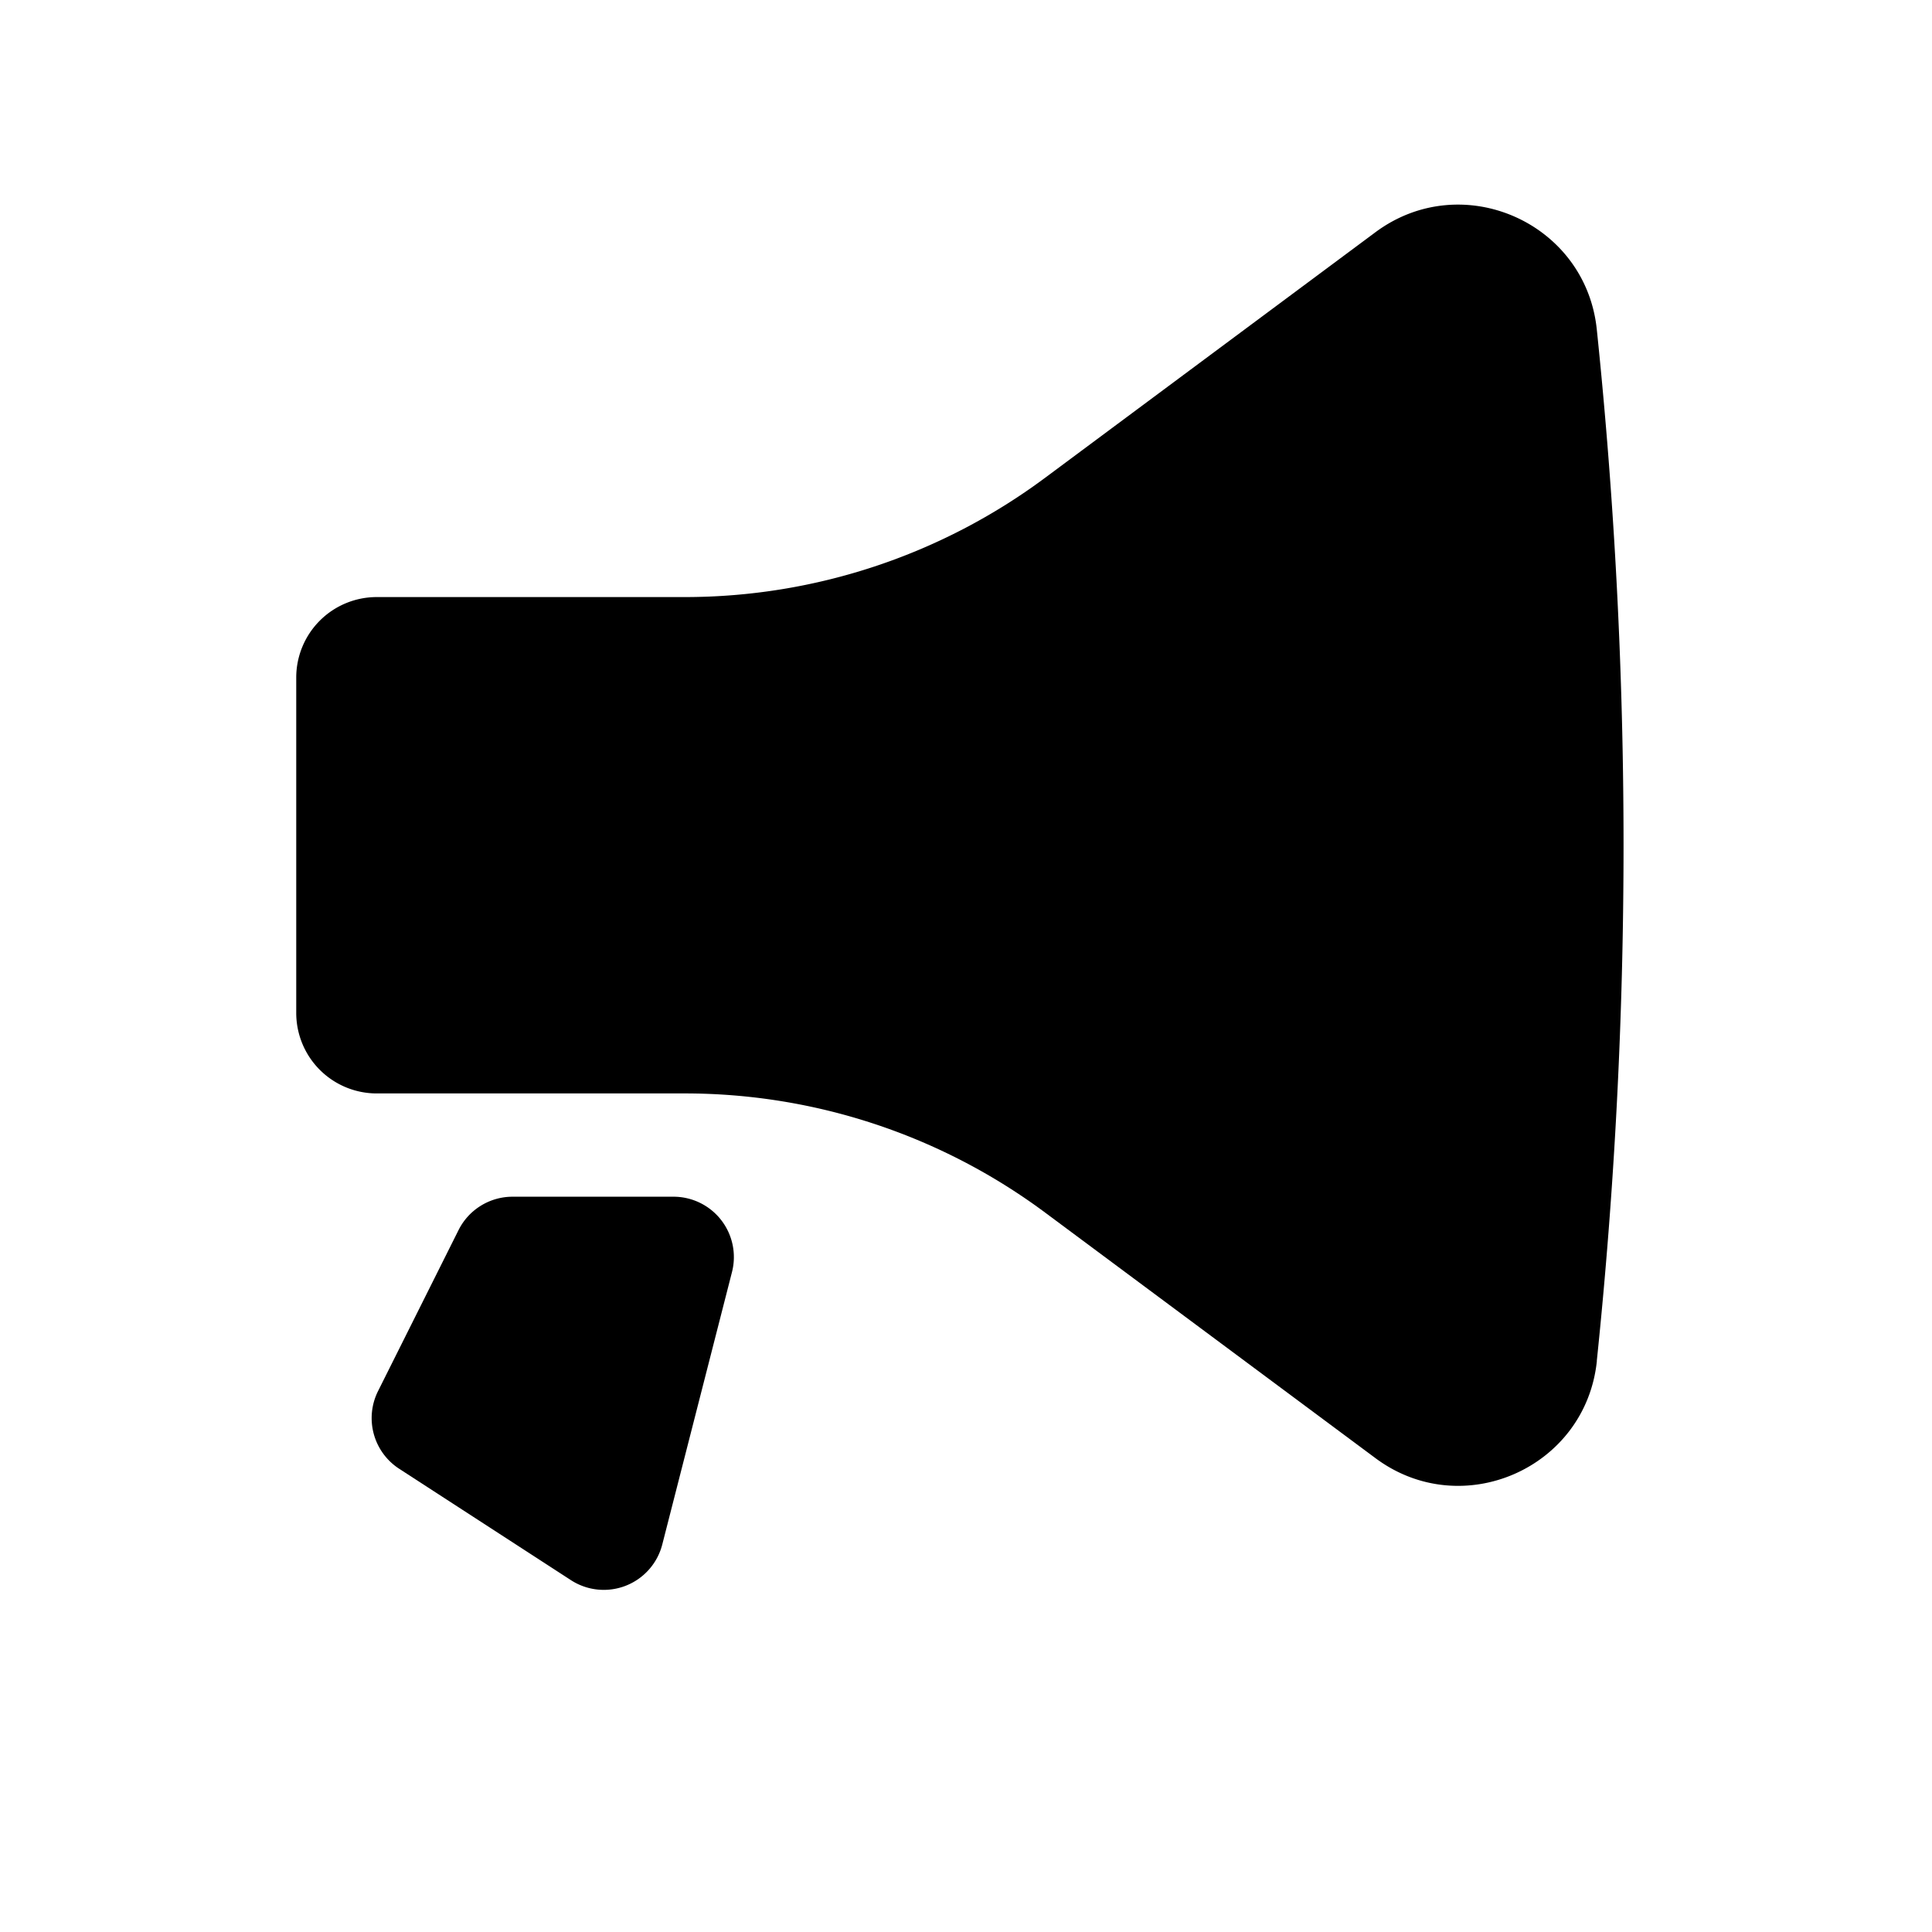
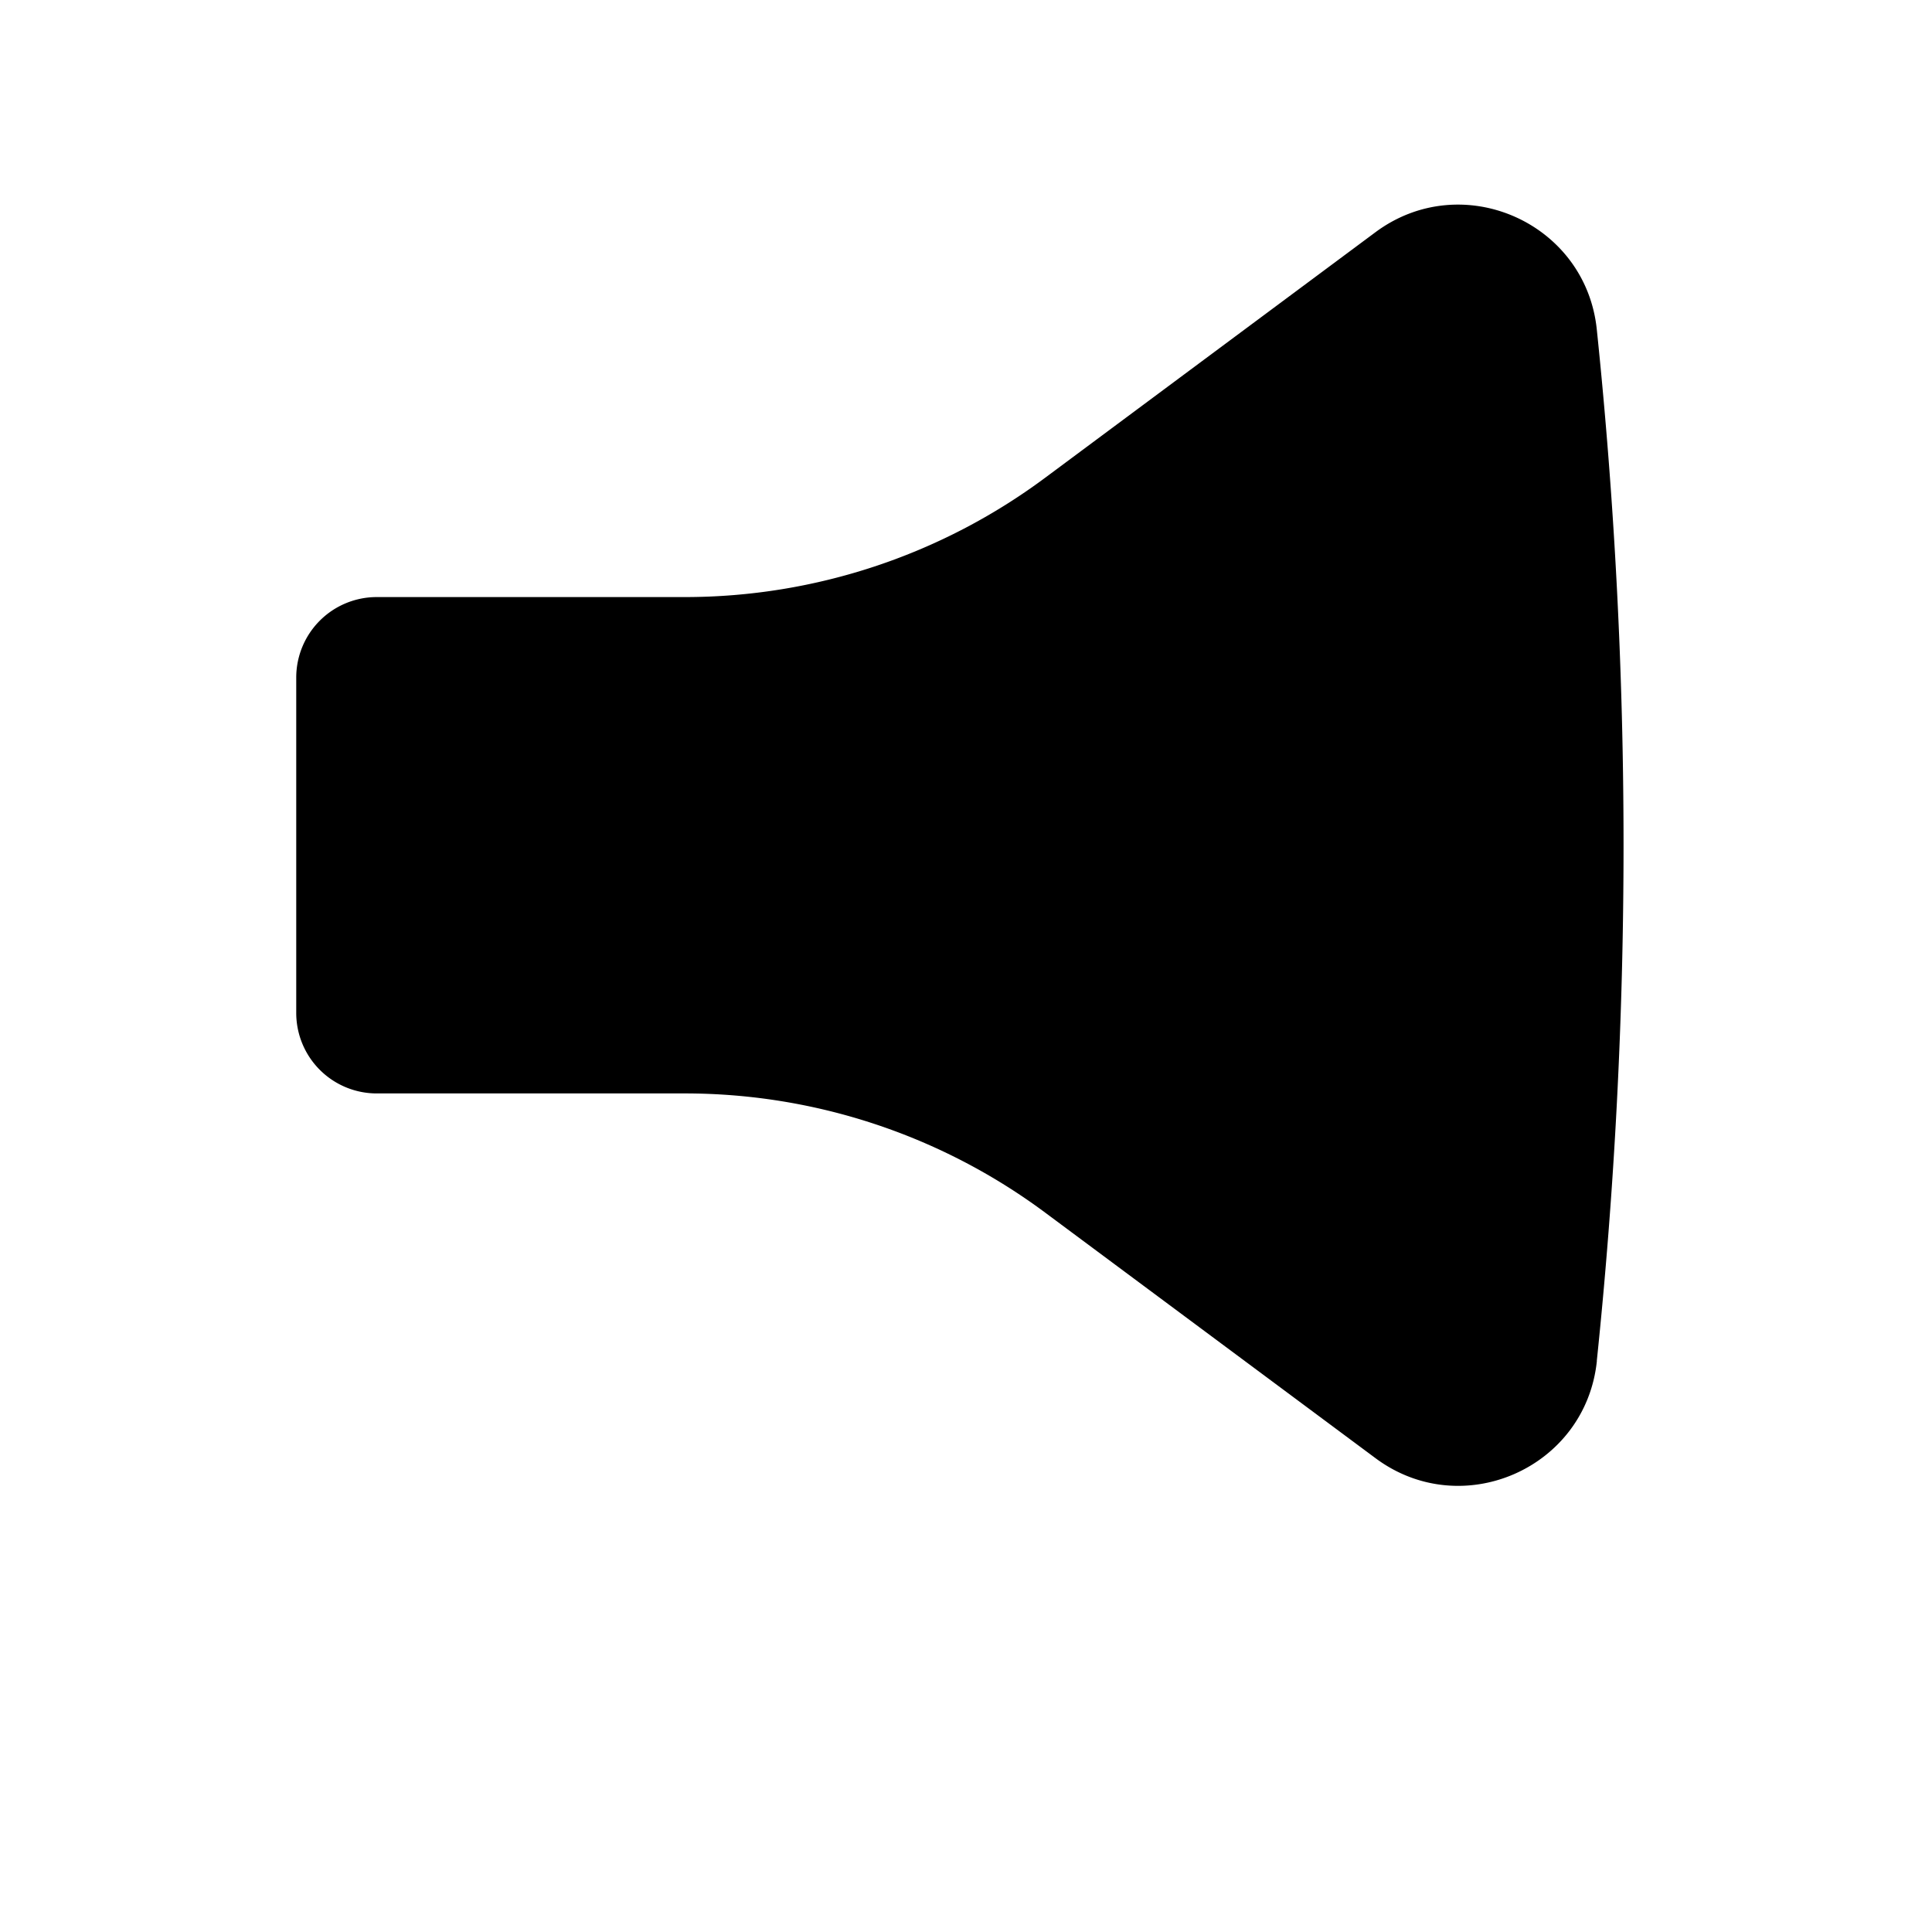
<svg xmlns="http://www.w3.org/2000/svg" width="800" height="800" viewBox="0 0 24 24">
  <path fill="currentColor" d="M19.836 16.906c.443-4.26.443-8.553 0-12.813c-.138-1.332-1.675-2.007-2.75-1.208l-4.103 3.05a7.5 7.5 0 0 1-4.475 1.482H4.68a1 1 0 0 0-1 1v4.166a1 1 0 0 0 1 1h3.83a7.5 7.5 0 0 1 4.474 1.481l4.103 3.05c1.075.8 2.612.125 2.75-1.208" />
-   <path fill="currentColor" d="M9.093 15.802a.75.75 0 0 0-.727-.936h-2a.75.75 0 0 0-.67.415l-1 2a.75.75 0 0 0 .262.964l2.134 1.384a.75.75 0 0 0 1.135-.443z" />
</svg>